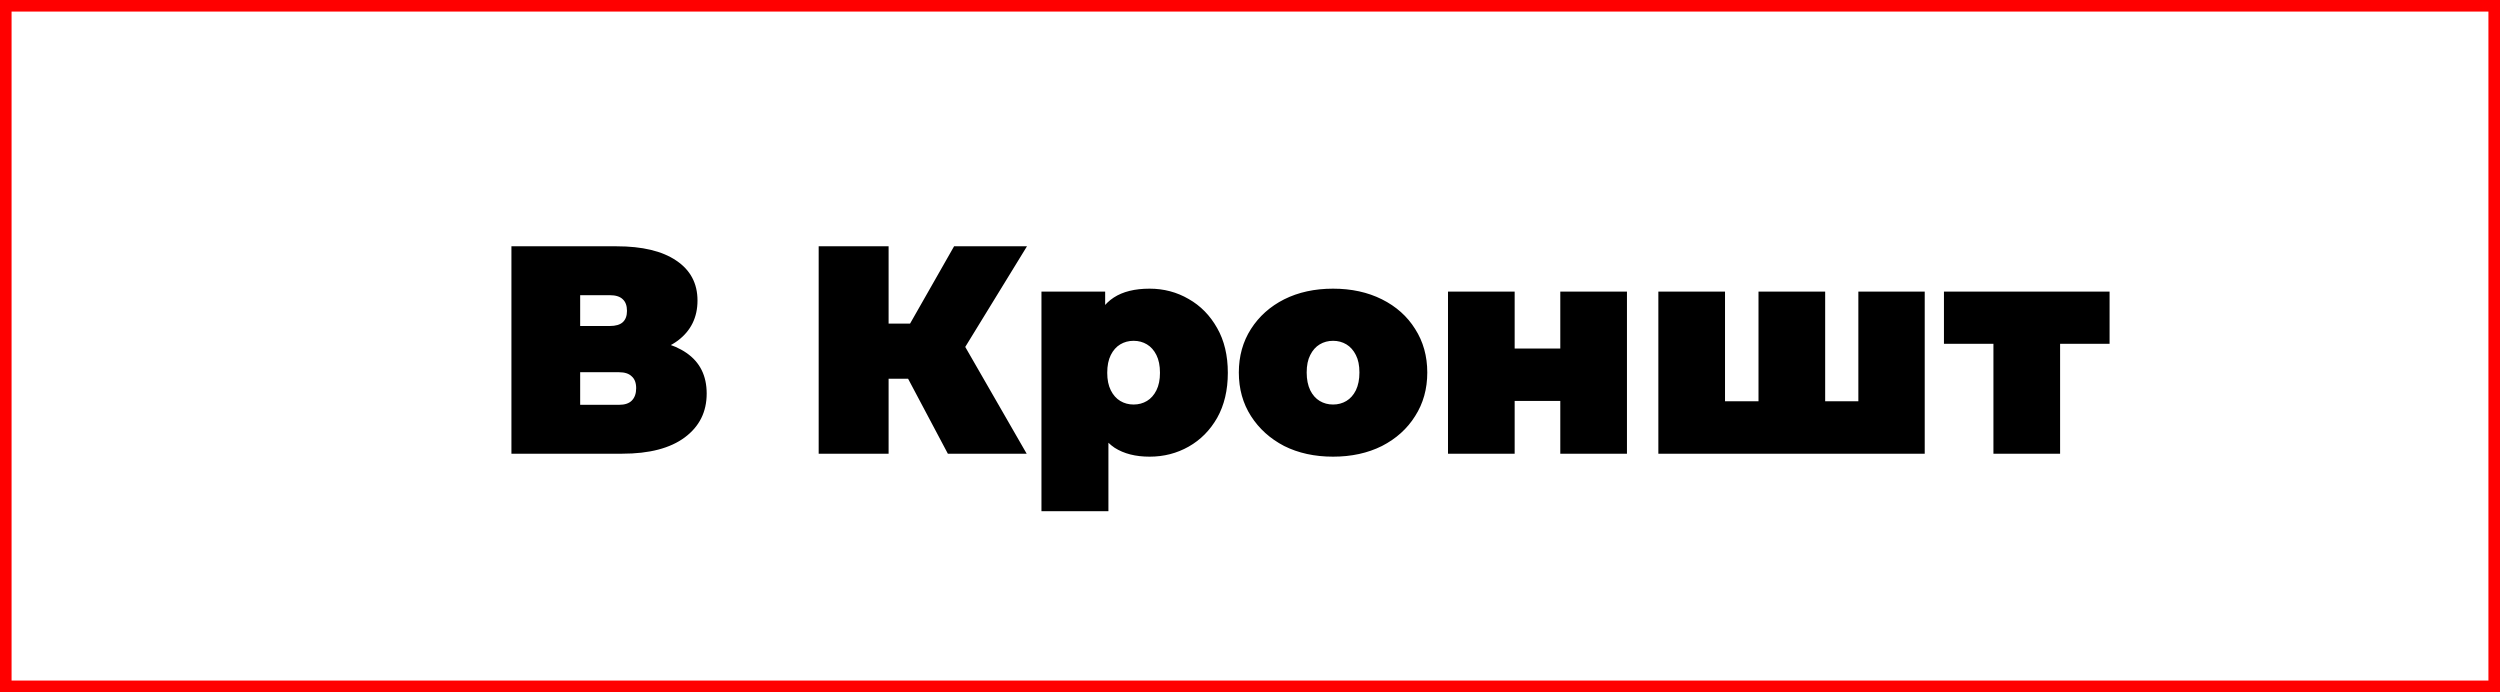
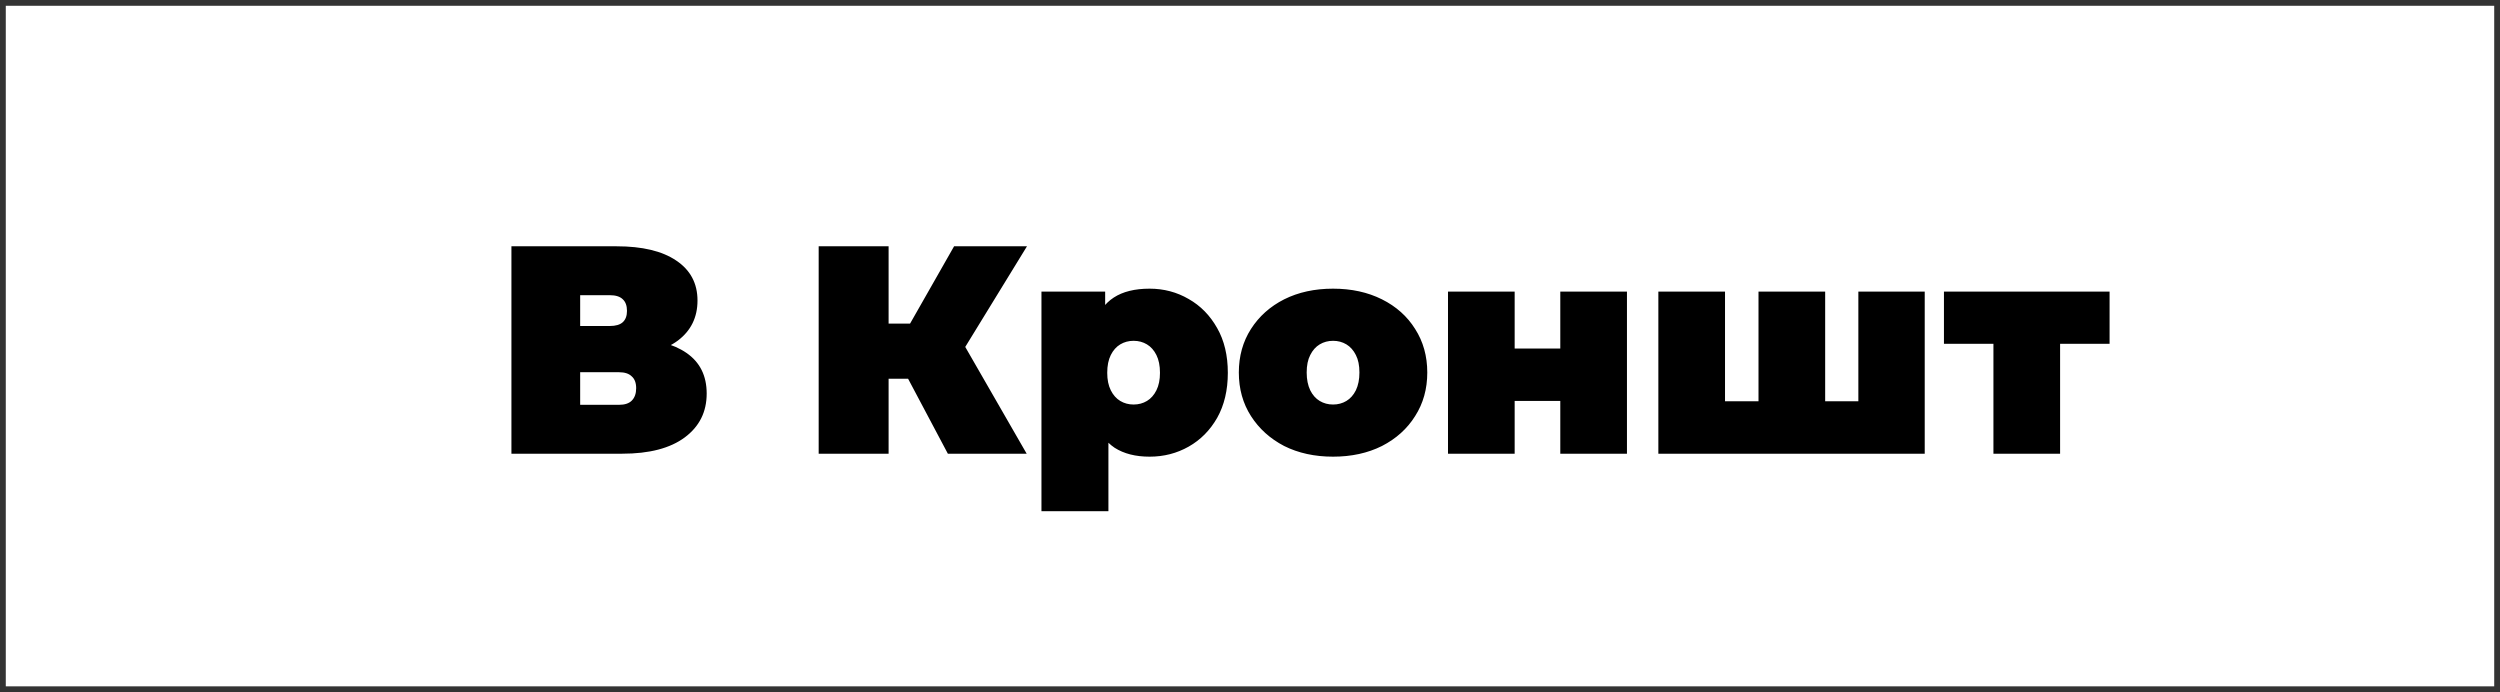
<svg xmlns="http://www.w3.org/2000/svg" width="1080" height="299" viewBox="0 0 1080 299" fill="none">
  <rect x="0" y="0" width="1080" height="299" fill="#333333" stroke="none" />
  <rect x="2.5" y="2.5" width="1075" height="294" fill="white" />
-   <rect x="2.5" y="2.5" width="1075" height="294" stroke="#FF0000" stroke-width="5" />
  <path d="M220.936 196V106.4H266.376C277.469 106.4 286.045 108.448 292.104 112.544C298.248 116.64 301.32 122.4 301.32 129.824C301.32 137.077 298.504 142.837 292.872 147.104C287.24 151.285 279.645 153.376 270.088 153.376L272.648 146.464C282.803 146.464 290.781 148.469 296.584 152.48C302.387 156.491 305.288 162.336 305.288 170.016C305.288 177.952 302.131 184.267 295.816 188.96C289.501 193.653 280.499 196 268.808 196H220.936ZM250.632 174.88H267.4C269.875 174.88 271.709 174.283 272.904 173.088C274.184 171.808 274.824 170.016 274.824 167.712C274.824 165.408 274.184 163.701 272.904 162.592C271.709 161.397 269.875 160.8 267.4 160.8H250.632V174.88ZM250.632 140.832H263.432C265.992 140.832 267.869 140.277 269.064 139.168C270.259 138.059 270.856 136.437 270.856 134.304C270.856 132.085 270.259 130.421 269.064 129.312C267.869 128.117 265.992 127.52 263.432 127.52H250.632V140.832ZM409.476 196L387.204 154.016L411.268 139.936L443.524 196H409.476ZM353.668 196V106.4H383.876V196H353.668ZM375.172 163.616V139.808H409.092V163.616H375.172ZM414.212 154.4L386.436 151.584L412.164 106.4H443.652L414.212 154.4ZM496.629 197.28C490.57 197.28 485.536 196 481.525 193.44C477.6 190.795 474.698 186.827 472.821 181.536C470.944 176.16 470.005 169.333 470.005 161.056C470.005 152.608 470.858 145.739 472.565 140.448C474.357 135.072 477.216 131.104 481.141 128.544C485.066 125.984 490.229 124.704 496.629 124.704C502.773 124.704 508.405 126.197 513.525 129.184C518.645 132.085 522.741 136.267 525.813 141.728C528.885 147.104 530.421 153.547 530.421 161.056C530.421 168.565 528.885 175.051 525.813 180.512C522.741 185.888 518.645 190.027 513.525 192.928C508.405 195.829 502.773 197.28 496.629 197.28ZM449.909 220.832V125.984H477.429V135.456L477.557 161.056L478.837 186.656V220.832H449.909ZM489.717 174.752C491.85 174.752 493.77 174.24 495.477 173.216C497.184 172.192 498.549 170.656 499.573 168.608C500.597 166.56 501.109 164.043 501.109 161.056C501.109 157.984 500.597 155.424 499.573 153.376C498.549 151.328 497.184 149.792 495.477 148.768C493.77 147.744 491.85 147.232 489.717 147.232C487.584 147.232 485.664 147.744 483.957 148.768C482.25 149.792 480.885 151.328 479.861 153.376C478.837 155.424 478.325 157.984 478.325 161.056C478.325 164.043 478.837 166.56 479.861 168.608C480.885 170.656 482.25 172.192 483.957 173.216C485.664 174.24 487.584 174.752 489.717 174.752ZM575.88 197.28C567.944 197.28 560.904 195.744 554.76 192.672C548.701 189.515 543.923 185.205 540.424 179.744C536.925 174.283 535.176 168.011 535.176 160.928C535.176 153.845 536.925 147.573 540.424 142.112C543.923 136.651 548.701 132.384 554.76 129.312C560.904 126.24 567.944 124.704 575.88 124.704C583.816 124.704 590.856 126.24 597 129.312C603.144 132.384 607.923 136.651 611.336 142.112C614.835 147.573 616.584 153.845 616.584 160.928C616.584 168.011 614.835 174.283 611.336 179.744C607.923 185.205 603.144 189.515 597 192.672C590.856 195.744 583.816 197.28 575.88 197.28ZM575.88 174.752C578.013 174.752 579.933 174.24 581.64 173.216C583.347 172.192 584.712 170.656 585.736 168.608C586.76 166.475 587.272 163.915 587.272 160.928C587.272 157.856 586.76 155.339 585.736 153.376C584.712 151.328 583.347 149.792 581.64 148.768C579.933 147.744 578.013 147.232 575.88 147.232C573.747 147.232 571.827 147.744 570.12 148.768C568.413 149.792 567.048 151.328 566.024 153.376C565 155.339 564.488 157.856 564.488 160.928C564.488 163.915 565 166.475 566.024 168.608C567.048 170.656 568.413 172.192 570.12 173.216C571.827 174.24 573.747 174.752 575.88 174.752ZM625.534 196V125.984H654.334V150.56H674.046V125.984H702.846V196H674.046V173.216H654.334V196H625.534ZM765.945 173.344L759.673 179.616V125.984H788.473V179.616L782.073 173.344H809.081L802.809 179.616V125.984H831.481V196H716.409V125.984H745.209V179.616L738.937 173.344H765.945ZM861.162 196V142.368L867.434 148.512H839.786V125.984H911.338V148.512H883.69L889.962 142.368V196H861.162Z" fill="black" />
</svg>